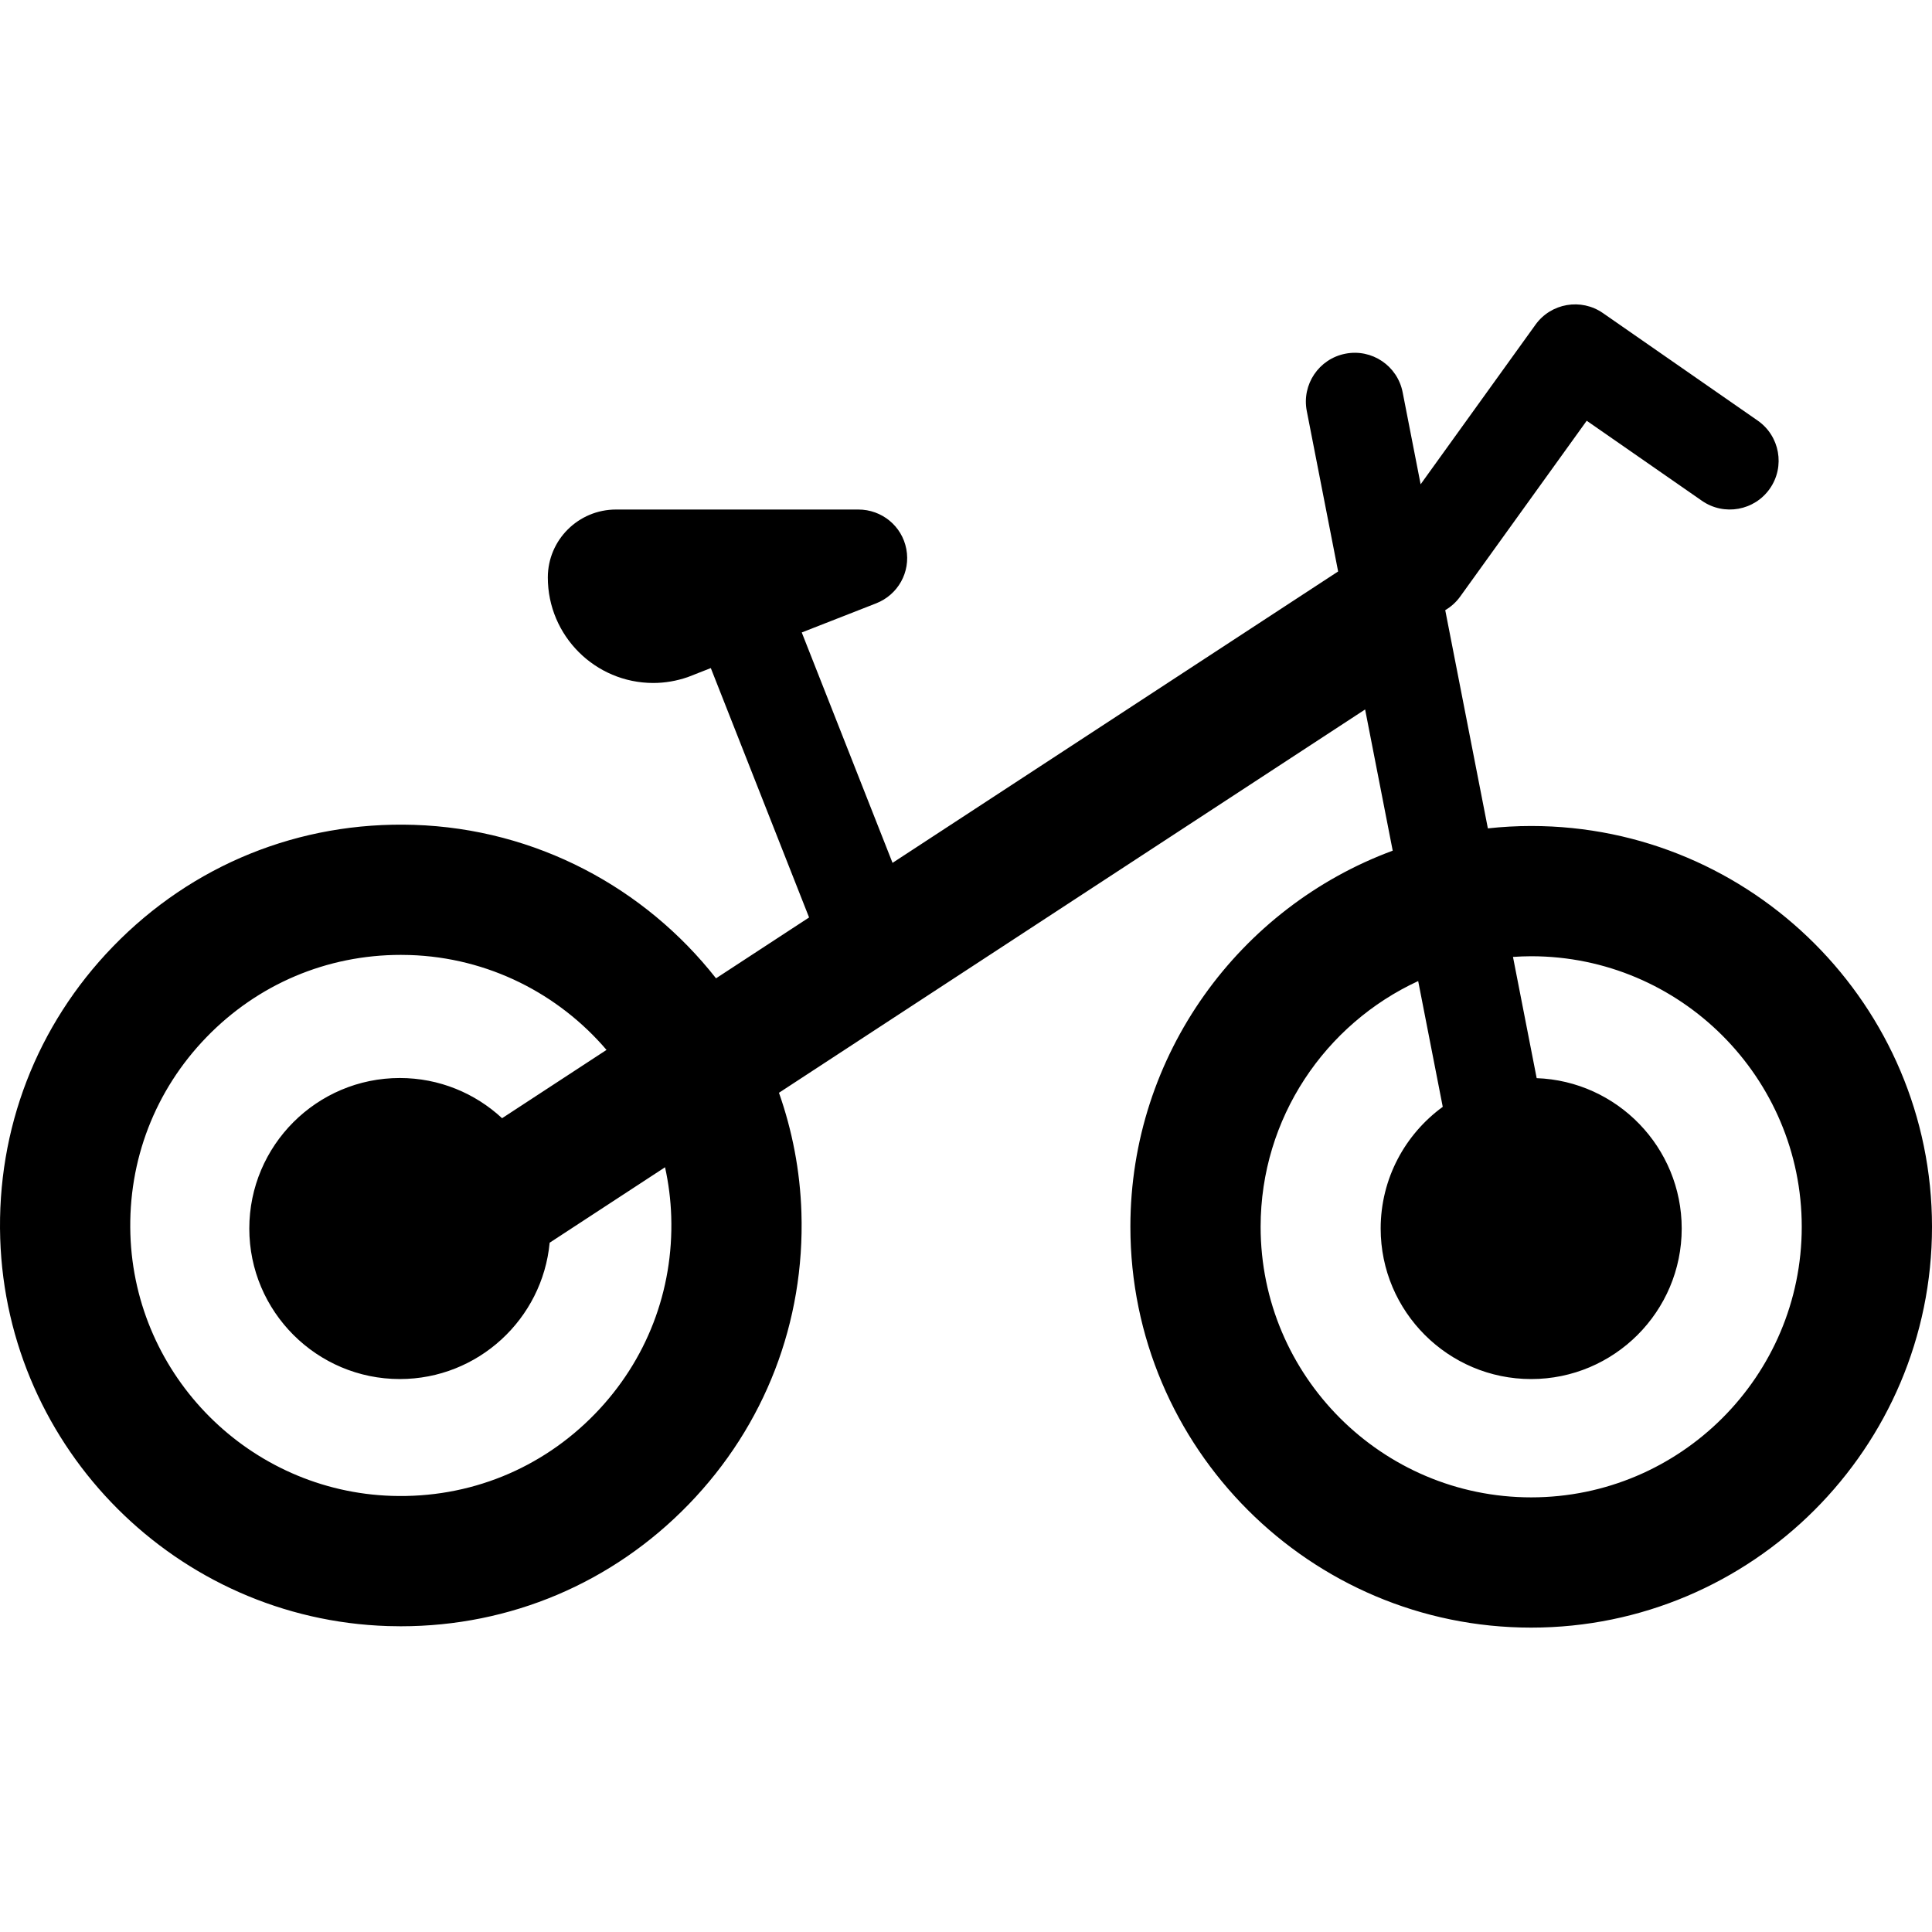
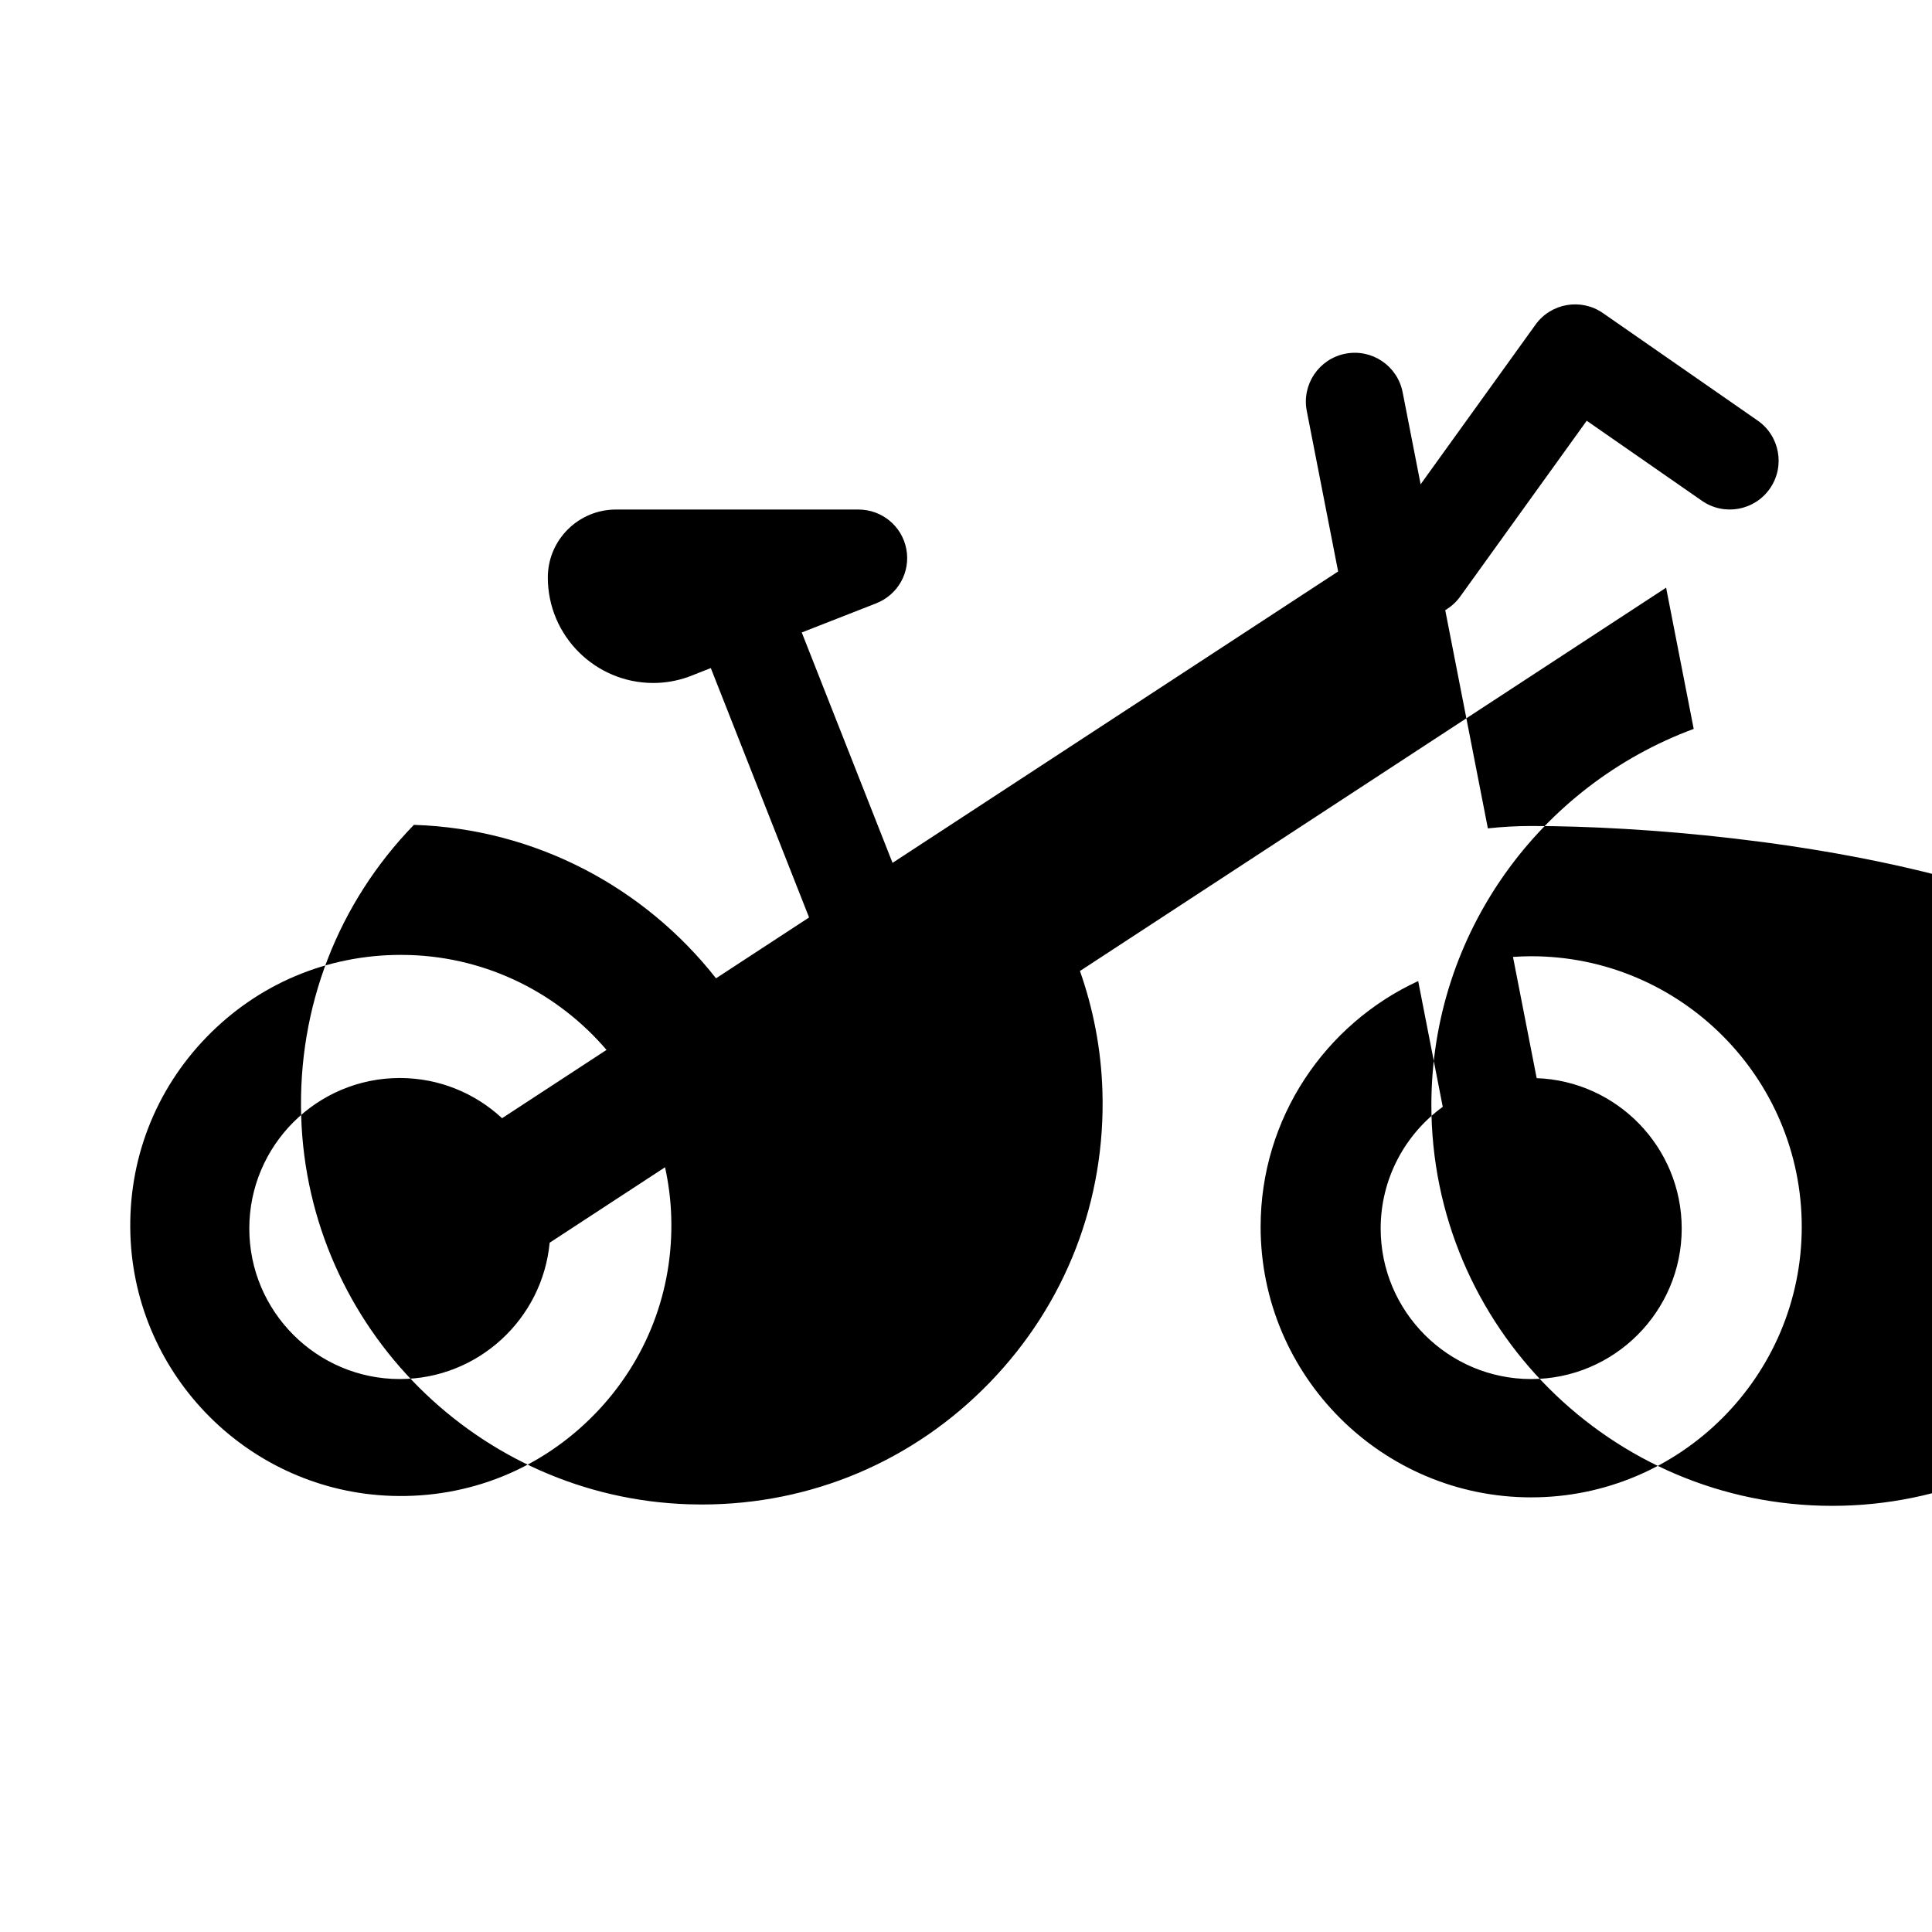
<svg xmlns="http://www.w3.org/2000/svg" version="1.1" id="Capa_1" x="0px" y="0px" viewBox="0 0 296.673 296.673" style="enable-background:new 0 0 296.673 296.673;" xml:space="preserve">
-   <path d="M235.125,126.838c-2.248,0-4.465,0.129-6.651,0.365l-6.547-33.509c0.871-0.513,1.657-1.199,2.285-2.072l19.441-27.013  l17.692,12.291c3.401,2.362,8.074,1.521,10.438-1.88c2.363-3.402,1.521-8.075-1.88-10.438l-23.75-16.5  c-3.361-2.337-7.976-1.545-10.366,1.778l-17.638,24.507l-2.761-14.13c-0.794-4.064-4.723-6.724-8.799-5.922  c-4.065,0.794-6.717,4.733-5.922,8.799l4.814,24.638l-68.424,44.747l-13.941-35.38l11.421-4.47c3.357-1.314,5.306-4.793,4.637-8.336  c-0.669-3.544-3.765-6.071-7.37-6.071H94.597c-5.775,0-10.475,4.661-10.475,10.437c0,8.941,7.266,16.197,16.196,16.197  c1.79,0,3.565-0.308,5.276-0.895c0.101-0.035,0.199-0.076,0.298-0.114l3.258-1.278l15.09,38.295l-14.289,9.344  c-10.895-13.863-27.592-22.964-46.397-23.564c-17.593-0.554-34.054,6.14-46.219,18.699c-11.694,12.074-17.84,27.992-17.303,44.822  c1.032,32.338,27.172,58.477,59.509,59.51c0.673,0.021,1.338,0.032,2.006,0.032c16.812,0,32.514-6.652,44.213-18.731  c11.695-12.075,17.841-27.993,17.304-44.823c-0.205-6.418-1.413-12.586-3.448-18.368l90.008-58.861l4.237,21.685  c-23.489,8.676-40.282,31.291-40.282,57.757c0,33.938,27.609,61.548,61.547,61.548c33.937,0,61.548-27.61,61.548-61.548  S269.063,126.838,235.125,126.838z M103.073,186.81c0.363,11.369-3.785,22.119-11.68,30.27c-8.216,8.482-19.343,13-31.214,12.624  c-21.822-0.696-39.461-18.336-40.157-40.158c-0.363-11.369,3.784-22.119,11.679-30.27c7.898-8.154,18.498-12.646,29.847-12.646  c0.455,0,0.909,0.008,1.367,0.022c12.079,0.385,22.869,5.967,30.221,14.57l-16.038,10.488c-4.126-3.827-9.645-6.173-15.703-6.173  c-12.745,0-23.113,10.368-23.113,23.113s10.368,23.114,23.113,23.114c12.01,0,21.906-9.208,23.008-20.935l17.72-11.588  C102.662,181.693,102.991,184.221,103.073,186.81z M235.125,229.932c-22.909,0-41.547-18.639-41.547-41.548  c0-16.716,9.929-31.149,24.194-37.735l3.774,19.314c-5.773,4.206-9.534,11.014-9.534,18.688c0,12.745,10.368,23.114,23.113,23.114  s23.114-10.369,23.114-23.114c0-12.462-9.916-22.646-22.271-23.092l-3.638-18.617c0.925-0.062,1.854-0.104,2.794-0.104  c22.909,0,41.548,18.638,41.548,41.547S258.034,229.932,235.125,229.932z" />
+   <path d="M235.125,126.838c-2.248,0-4.465,0.129-6.651,0.365l-6.547-33.509c0.871-0.513,1.657-1.199,2.285-2.072l19.441-27.013  l17.692,12.291c3.401,2.362,8.074,1.521,10.438-1.88c2.363-3.402,1.521-8.075-1.88-10.438l-23.75-16.5  c-3.361-2.337-7.976-1.545-10.366,1.778l-17.638,24.507l-2.761-14.13c-0.794-4.064-4.723-6.724-8.799-5.922  c-4.065,0.794-6.717,4.733-5.922,8.799l4.814,24.638l-68.424,44.747l-13.941-35.38l11.421-4.47c3.357-1.314,5.306-4.793,4.637-8.336  c-0.669-3.544-3.765-6.071-7.37-6.071H94.597c-5.775,0-10.475,4.661-10.475,10.437c0,8.941,7.266,16.197,16.196,16.197  c1.79,0,3.565-0.308,5.276-0.895c0.101-0.035,0.199-0.076,0.298-0.114l3.258-1.278l15.09,38.295l-14.289,9.344  c-10.895-13.863-27.592-22.964-46.397-23.564c-11.694,12.074-17.84,27.992-17.303,44.822  c1.032,32.338,27.172,58.477,59.509,59.51c0.673,0.021,1.338,0.032,2.006,0.032c16.812,0,32.514-6.652,44.213-18.731  c11.695-12.075,17.841-27.993,17.304-44.823c-0.205-6.418-1.413-12.586-3.448-18.368l90.008-58.861l4.237,21.685  c-23.489,8.676-40.282,31.291-40.282,57.757c0,33.938,27.609,61.548,61.547,61.548c33.937,0,61.548-27.61,61.548-61.548  S269.063,126.838,235.125,126.838z M103.073,186.81c0.363,11.369-3.785,22.119-11.68,30.27c-8.216,8.482-19.343,13-31.214,12.624  c-21.822-0.696-39.461-18.336-40.157-40.158c-0.363-11.369,3.784-22.119,11.679-30.27c7.898-8.154,18.498-12.646,29.847-12.646  c0.455,0,0.909,0.008,1.367,0.022c12.079,0.385,22.869,5.967,30.221,14.57l-16.038,10.488c-4.126-3.827-9.645-6.173-15.703-6.173  c-12.745,0-23.113,10.368-23.113,23.113s10.368,23.114,23.113,23.114c12.01,0,21.906-9.208,23.008-20.935l17.72-11.588  C102.662,181.693,102.991,184.221,103.073,186.81z M235.125,229.932c-22.909,0-41.547-18.639-41.547-41.548  c0-16.716,9.929-31.149,24.194-37.735l3.774,19.314c-5.773,4.206-9.534,11.014-9.534,18.688c0,12.745,10.368,23.114,23.113,23.114  s23.114-10.369,23.114-23.114c0-12.462-9.916-22.646-22.271-23.092l-3.638-18.617c0.925-0.062,1.854-0.104,2.794-0.104  c22.909,0,41.548,18.638,41.548,41.547S258.034,229.932,235.125,229.932z" />
  <g>
</g>
  <g>
</g>
  <g>
</g>
  <g>
</g>
  <g>
</g>
  <g>
</g>
  <g>
</g>
  <g>
</g>
  <g>
</g>
  <g>
</g>
  <g>
</g>
  <g>
</g>
  <g>
</g>
  <g>
</g>
  <g>
</g>
</svg>